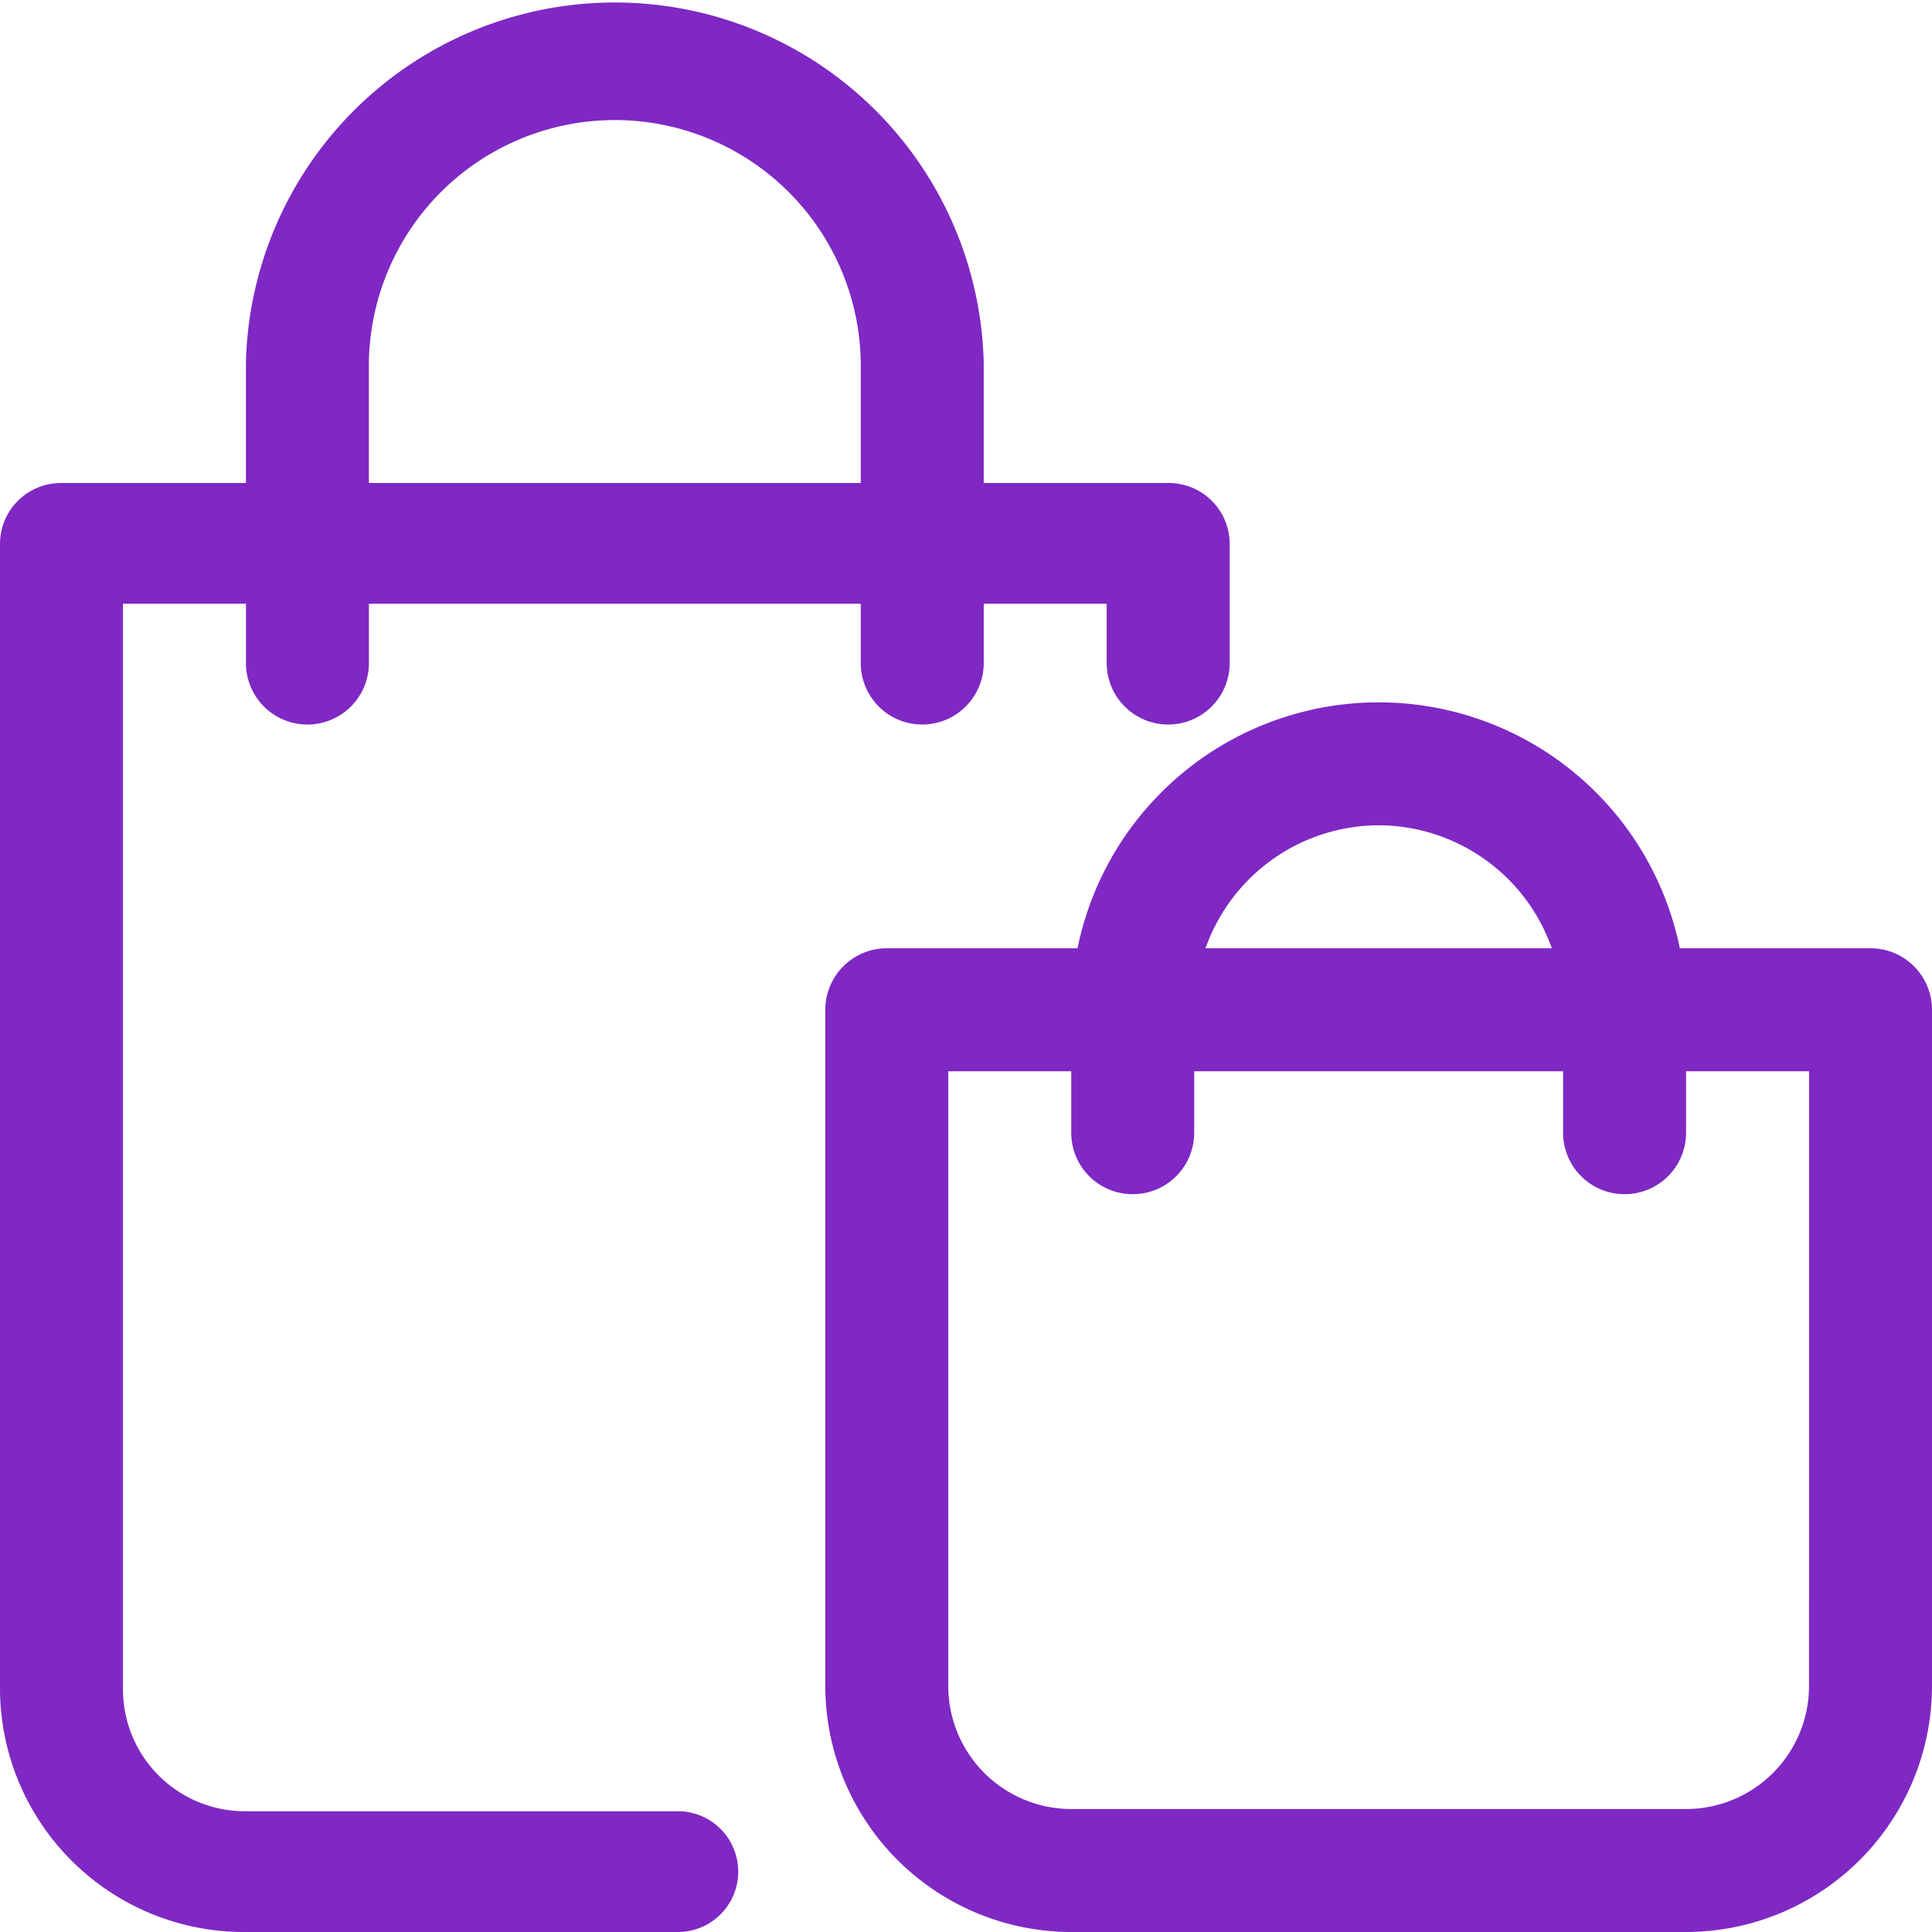
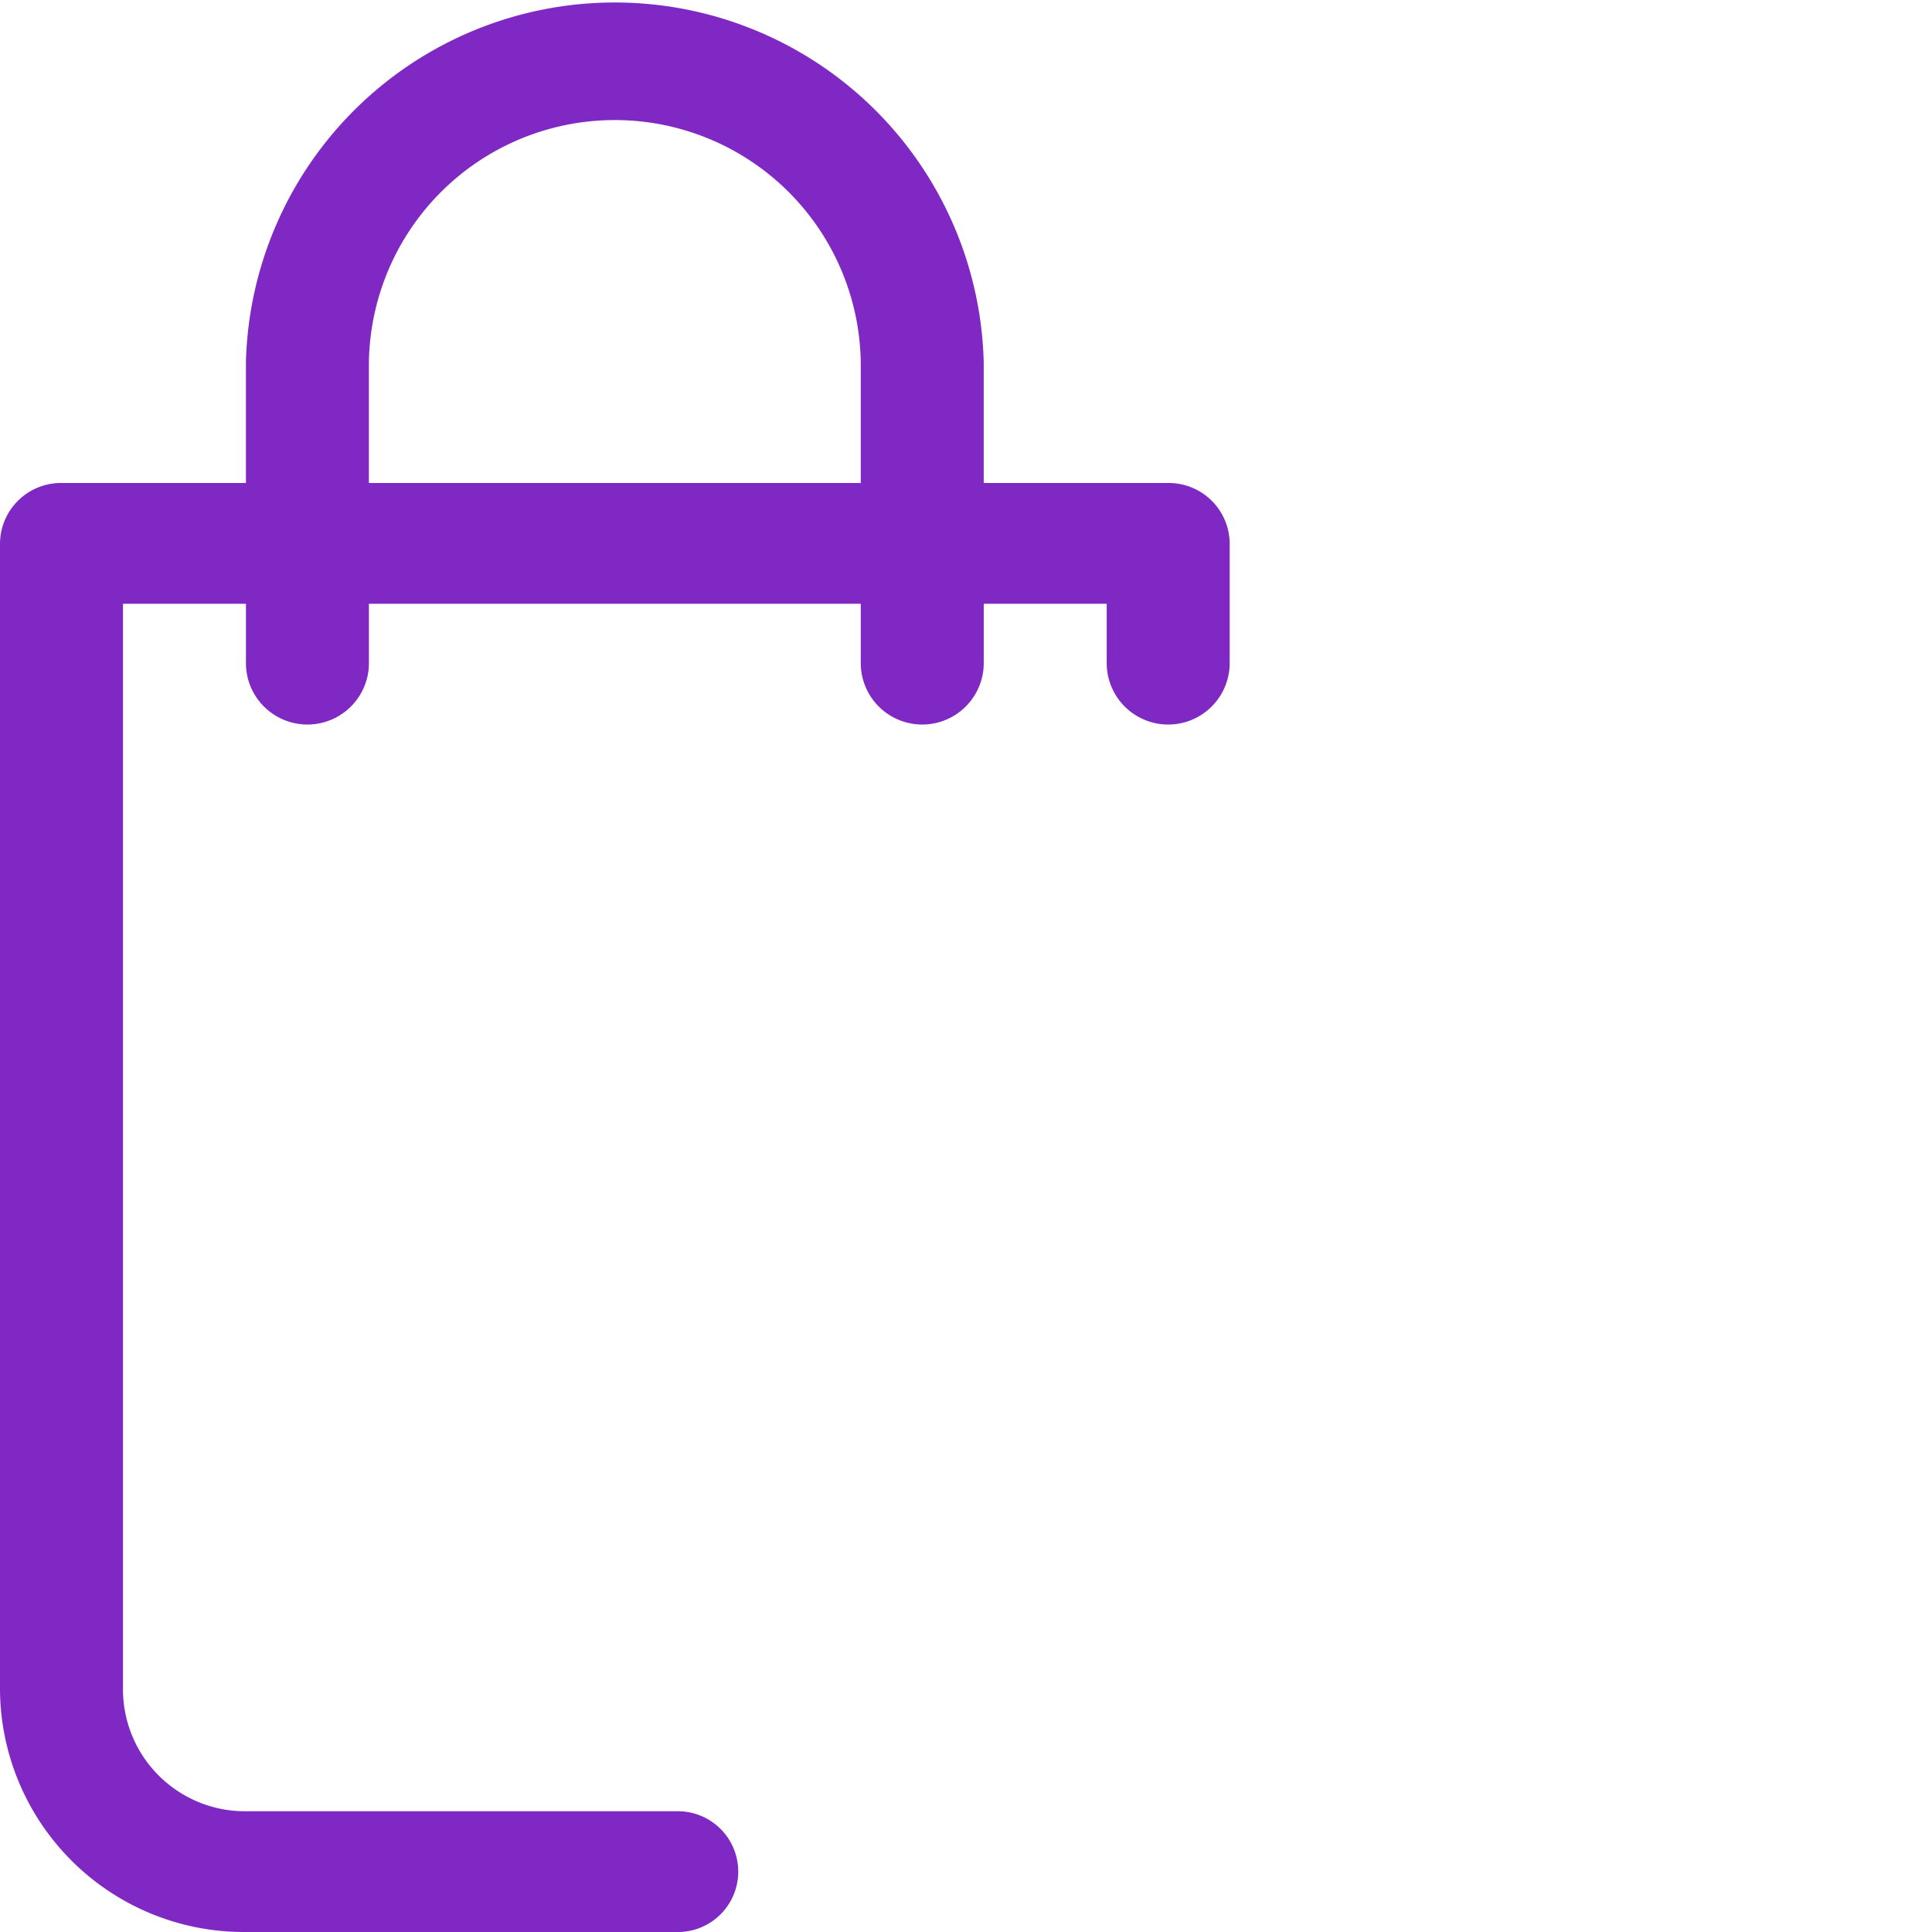
<svg xmlns="http://www.w3.org/2000/svg" width="100" height="100" viewBox="0 0 100 100">
  <defs>
    <style>.a{fill:#7f28c4;}</style>
  </defs>
  <g transform="translate(0 0)">
    <g transform="translate(0 0)">
      <path class="a" d="M60.464,25H50.917V18.75a19.1,19.1,0,0,0-38.188,0V25H3.182A3.155,3.155,0,0,0,0,28.125V87.5A12.629,12.629,0,0,0,12.729,100H35.006a3.126,3.126,0,1,0,0-6.25H12.729A6.314,6.314,0,0,1,6.365,87.5V31.25h6.365v3.125a3.183,3.183,0,0,0,6.365,0V31.25H44.553v3.125a3.183,3.183,0,0,0,6.365,0V31.25h6.365v3.125a3.183,3.183,0,0,0,6.365,0v-6.25A3.155,3.155,0,0,0,60.464,25ZM44.553,25H19.094V18.75a12.731,12.731,0,0,1,25.459,0Z" transform="translate(0 0)" />
    </g>
    <g transform="translate(42.718 36.353)">
-       <path class="a" d="M278.1,204.729h-9.872a15.908,15.908,0,0,0-31.174,0h-9.872A3.184,3.184,0,0,0,224,207.912v35.006a12.742,12.742,0,0,0,12.729,12.729h31.823a12.742,12.742,0,0,0,12.729-12.729V207.912A3.183,3.183,0,0,0,278.1,204.729Zm-25.459-6.365a9.53,9.53,0,0,1,8.962,6.365H243.68A9.53,9.53,0,0,1,252.641,198.365Zm22.276,44.553a6.371,6.371,0,0,1-6.365,6.365H236.729a6.371,6.371,0,0,1-6.365-6.365V211.094h6.365v3.182a3.182,3.182,0,0,0,6.365,0v-3.182h19.094v3.182a3.182,3.182,0,0,0,6.365,0v-3.182h6.365Z" transform="translate(-224 -192)" />
-     </g>
+       </g>
  </g>
</svg>